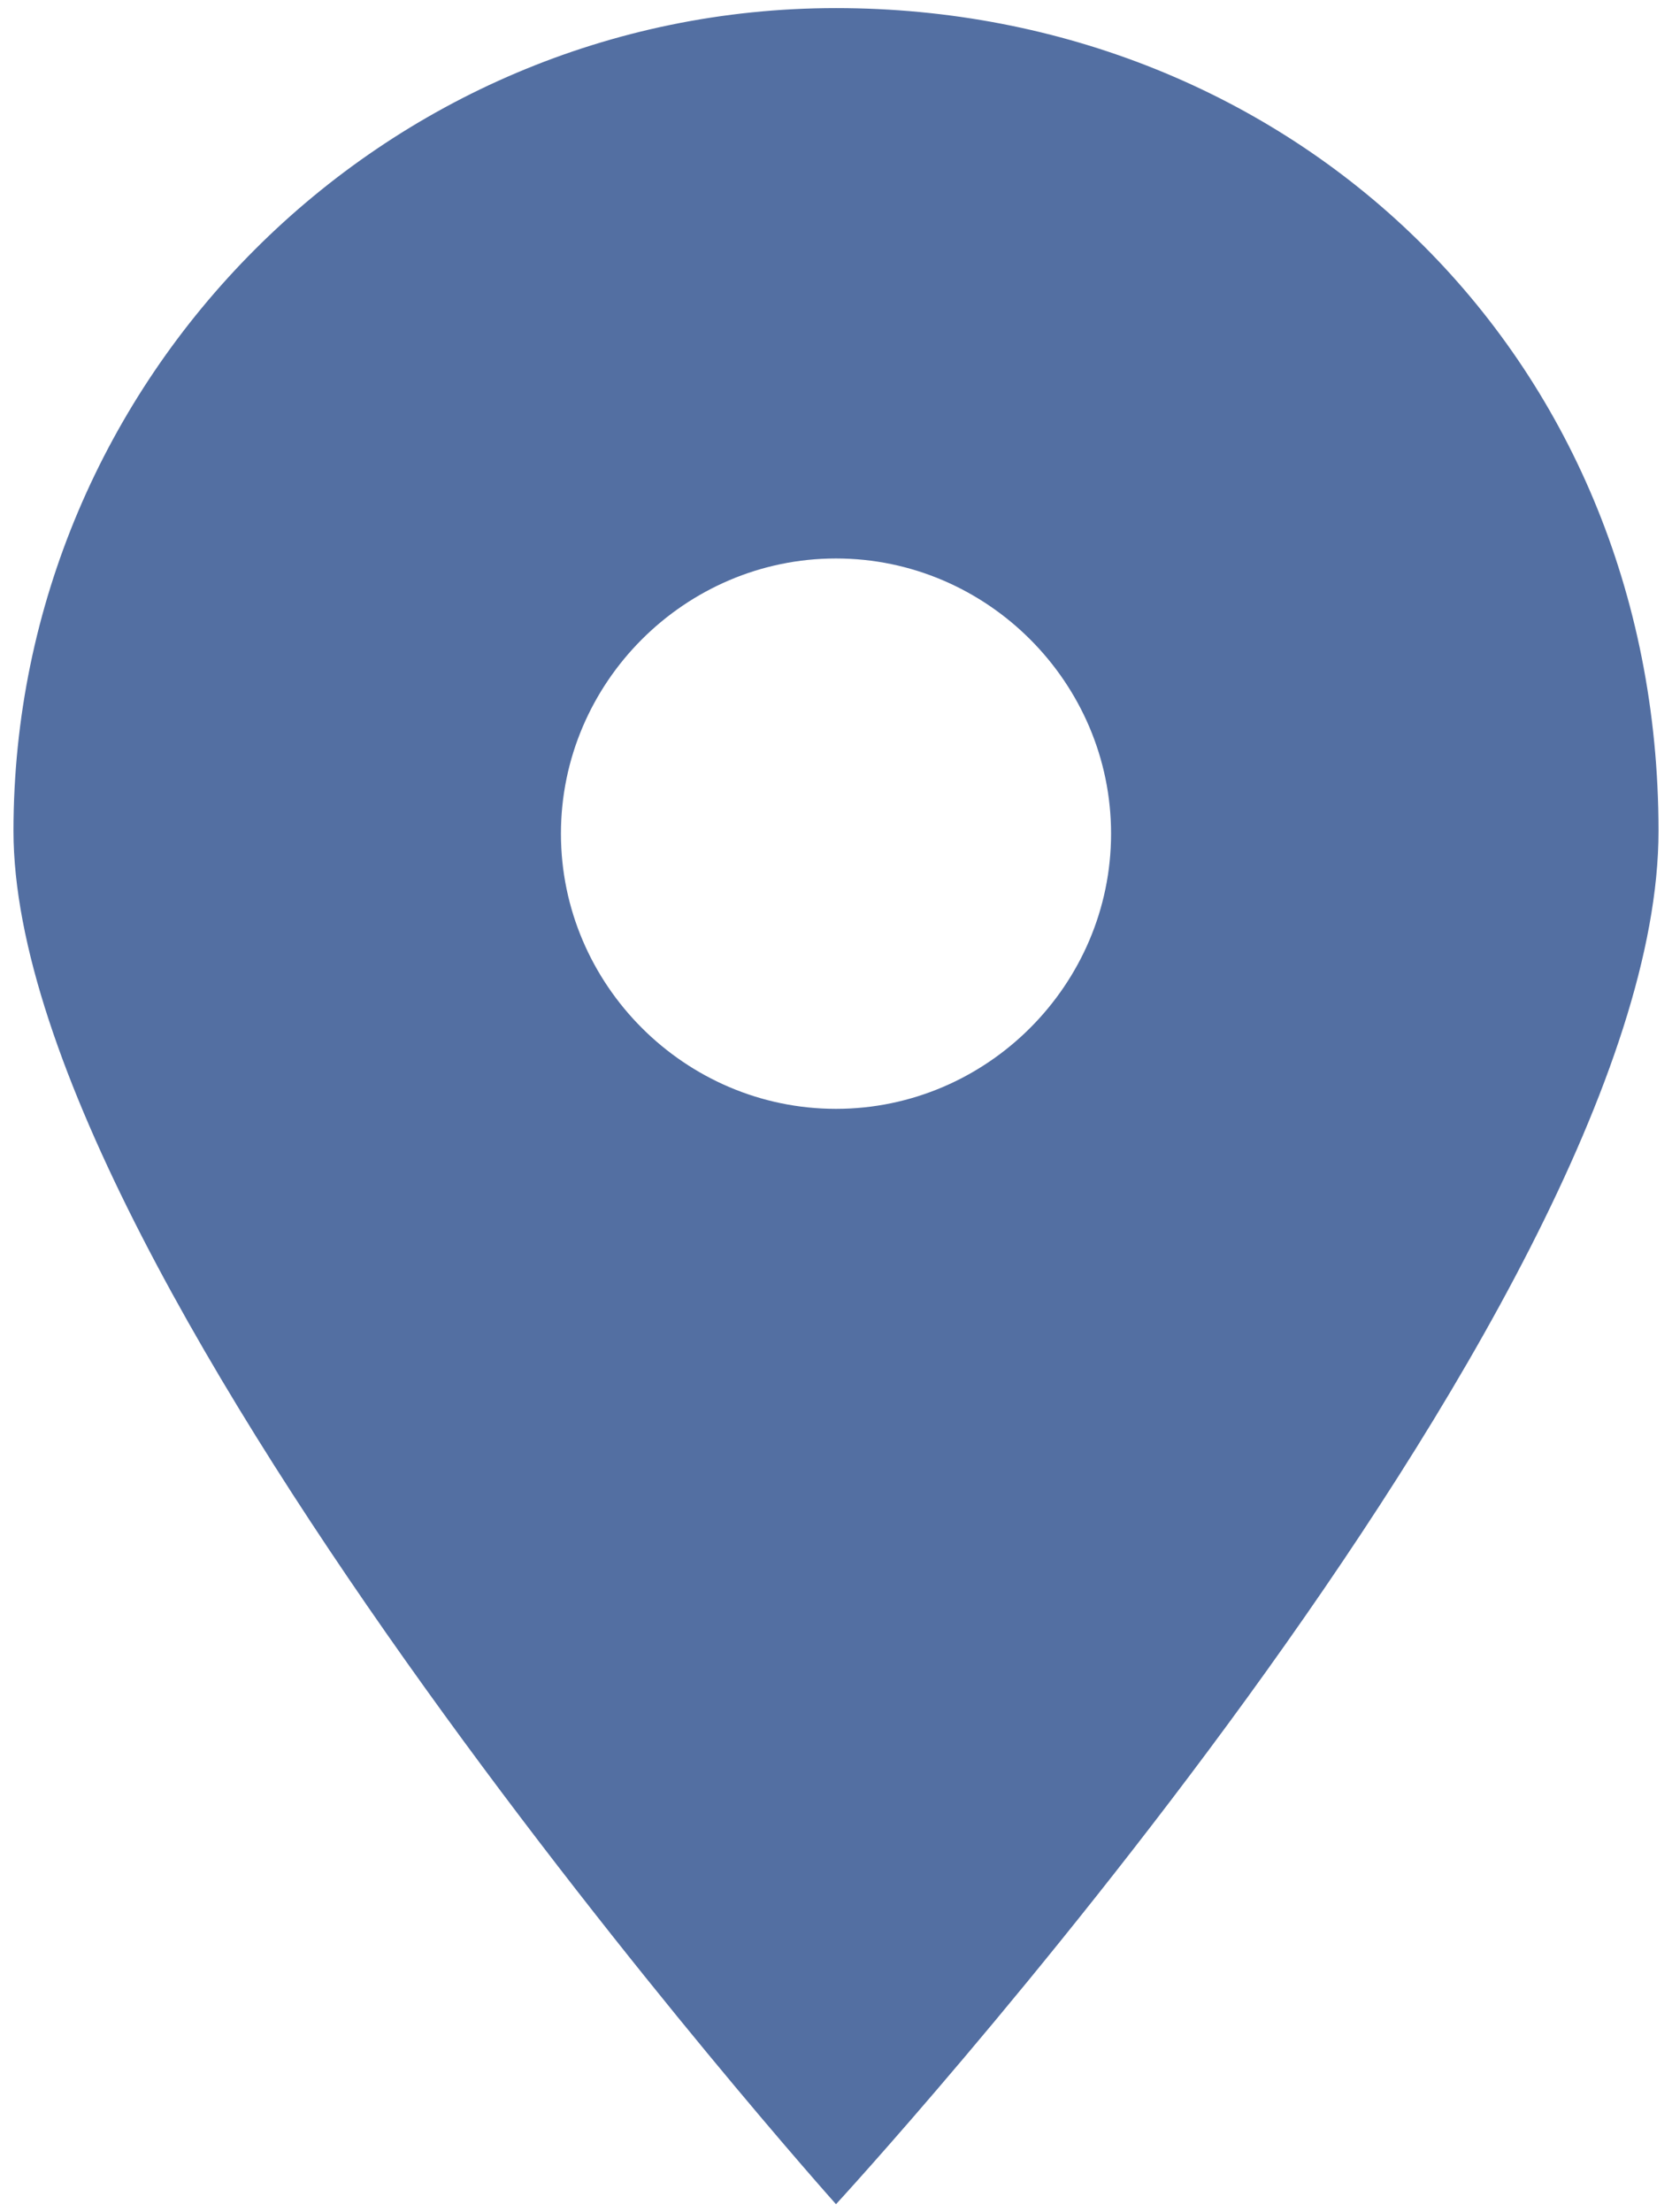
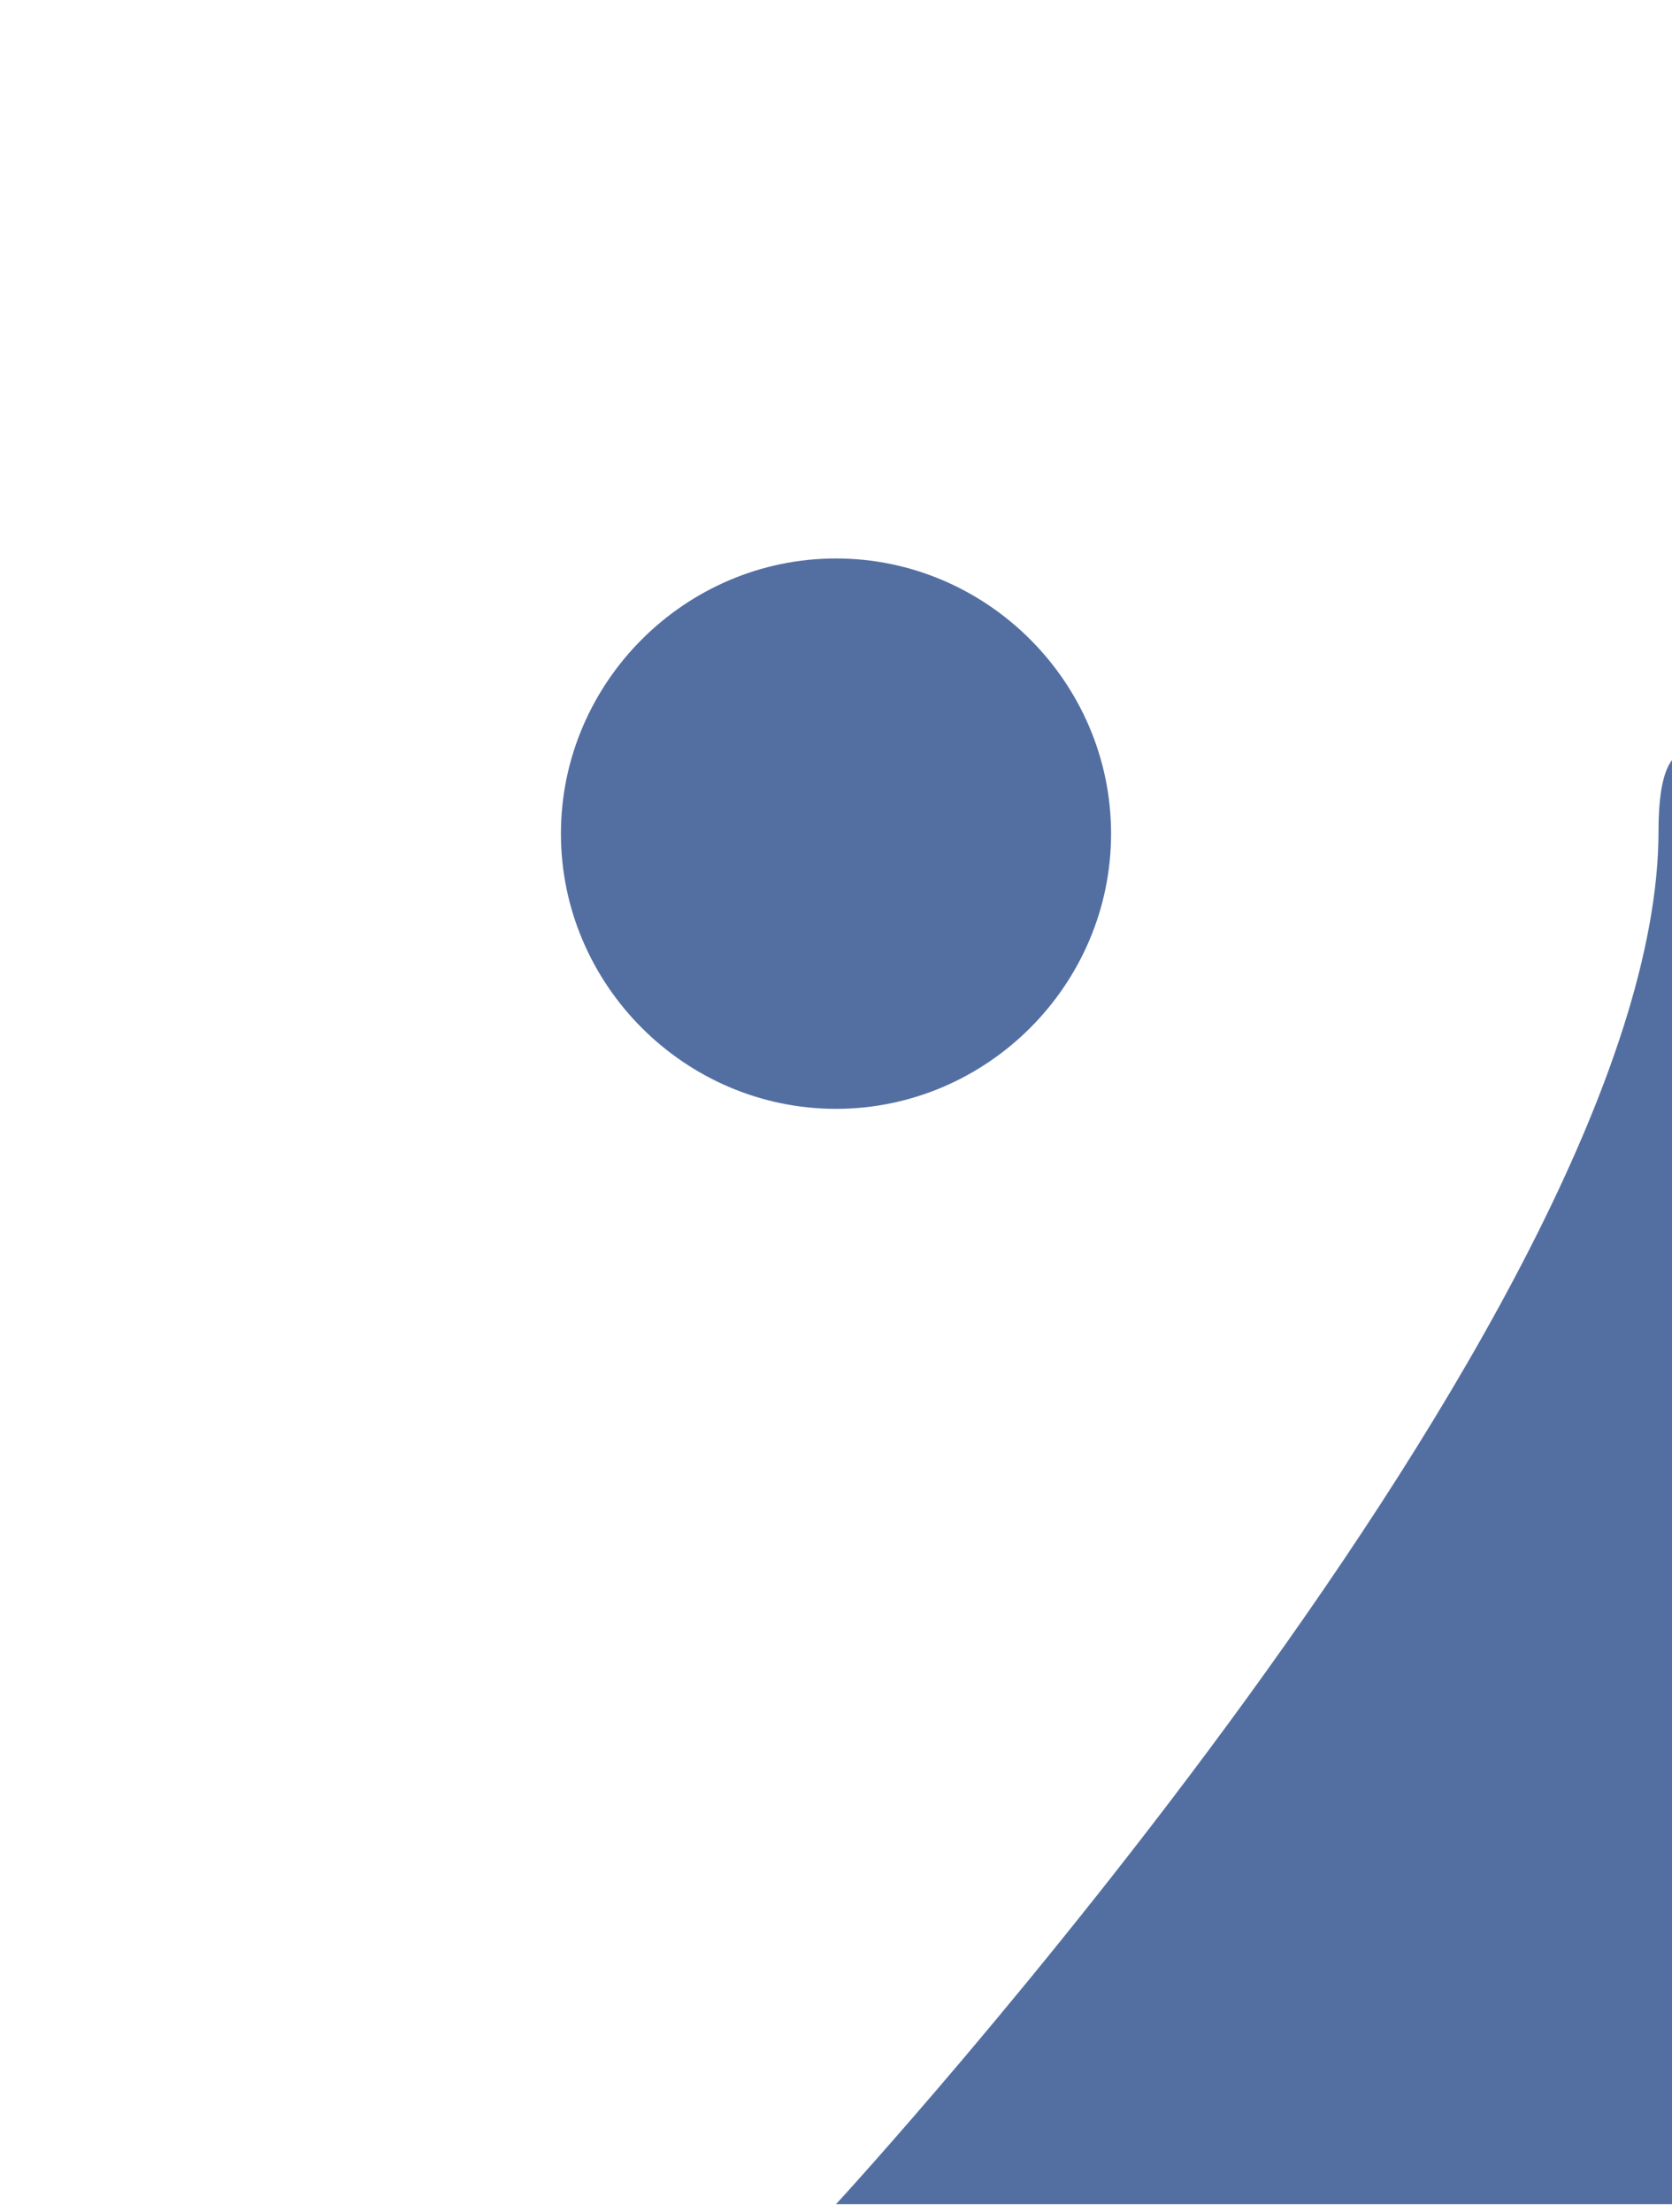
<svg xmlns="http://www.w3.org/2000/svg" id="Layer_1" data-name="Layer 1" width="62" height="82" version="1.1" viewBox="0 0 62 82">
  <defs>
    <style>
      .cls-1 {
        fill: #536fa2;
        stroke-width: 0px;
      }
    </style>
  </defs>
-   <path class="cls-1" d="M31,81.7s30.5-33.1,30.5-50.9S47.8.3,31,.3.5,14,.5,30.8s30.5,50.9,30.5,50.9ZM31,20.7c5.6,0,10.2,4.6,10.2,10.2s-4.6,10.2-10.2,10.2-10.2-4.6-10.2-10.2,4.6-10.2,10.2-10.2Z" />
+   <path class="cls-1" d="M31,81.7s30.5-33.1,30.5-50.9s30.5,50.9,30.5,50.9ZM31,20.7c5.6,0,10.2,4.6,10.2,10.2s-4.6,10.2-10.2,10.2-10.2-4.6-10.2-10.2,4.6-10.2,10.2-10.2Z" />
</svg>